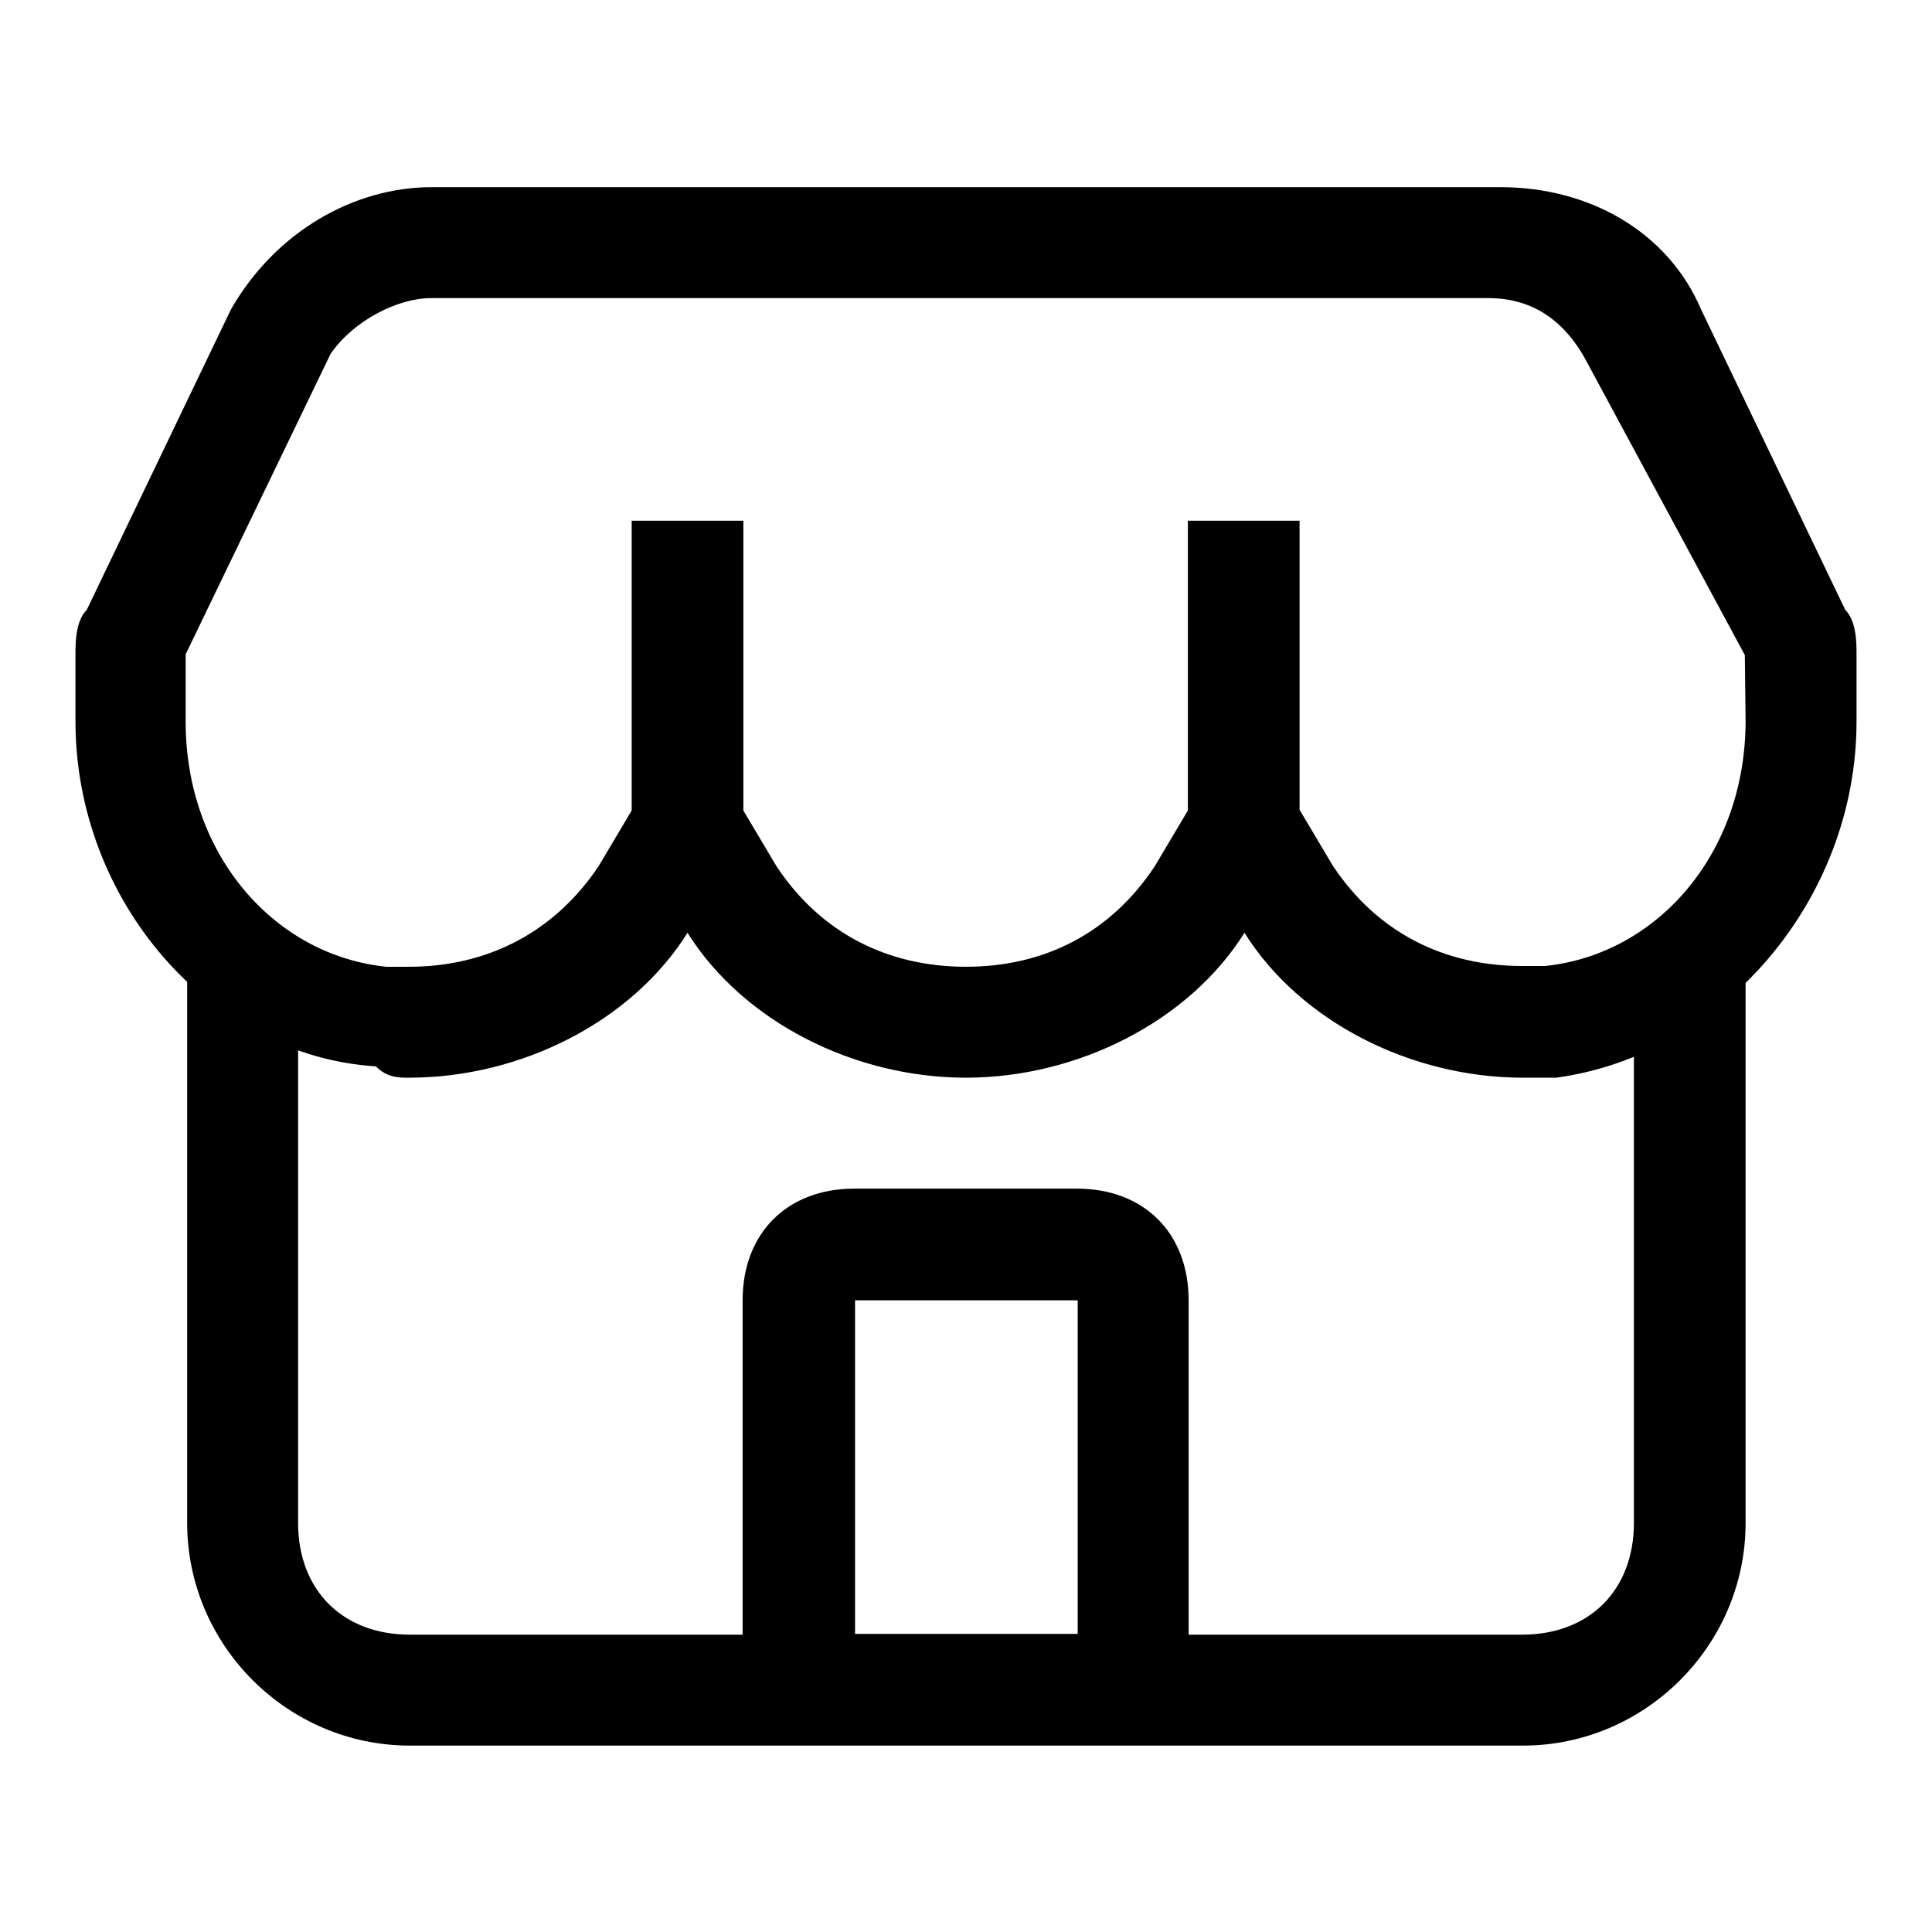
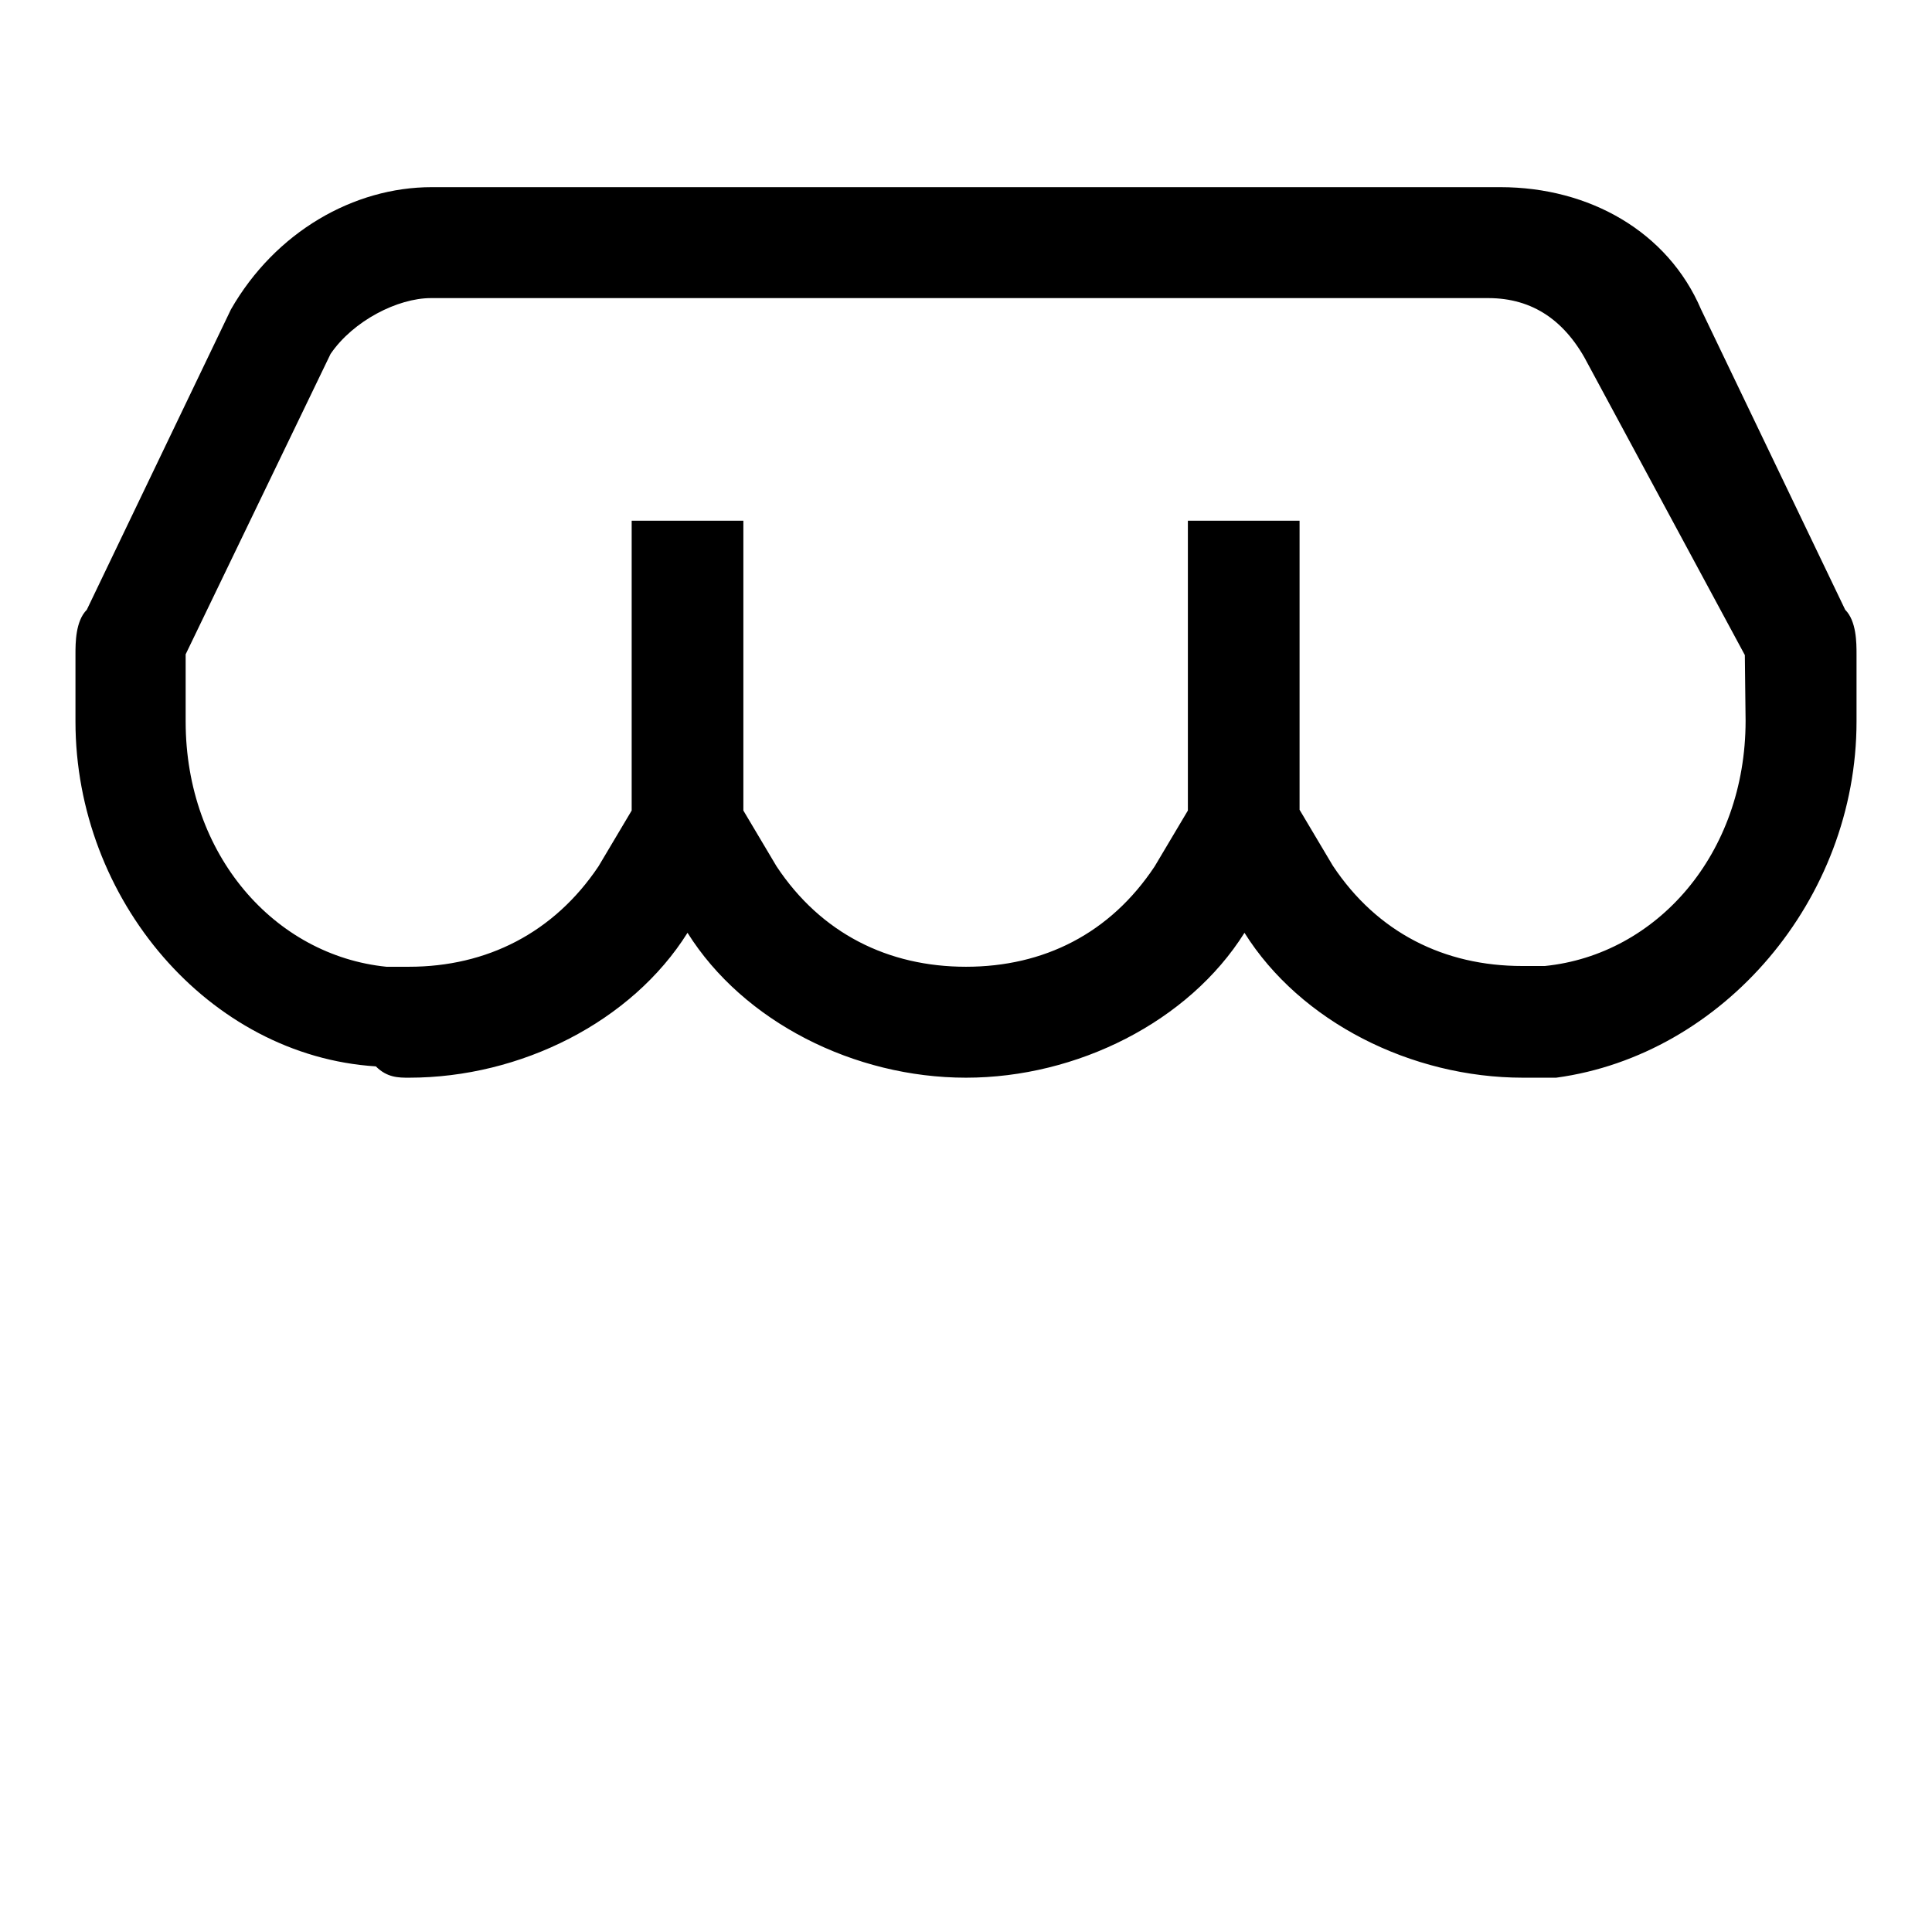
<svg xmlns="http://www.w3.org/2000/svg" version="1.1" x="0px" y="0px" viewBox="0 0 256 256" enable-background="new 0 0 256 256" xml:space="preserve">
  <g>
    <g>
      <path fill="#000000" d="M244.5,80.8L225.4,41c-4.4-10.3-14.8-16.2-26.6-16.2H57.2c-10.3,0-20.7,5.9-26.6,16.2L11.5,80.8C10,82.3,10,85.2,10,86.7v8.9c0,23.6,17.7,44.3,39.8,45.7c1.5,1.5,3,1.5,4.4,1.5c14.8,0,29.5-7.4,36.9-19.2c7.4,11.8,22.1,19.2,36.9,19.2c14.7,0,29.5-7.4,36.9-19.2c7.4,11.8,22.1,19.2,36.9,19.2c1.5,0,3,0,4.4,0c22.1-3,39.8-23.6,39.8-47.2v-8.9C246,85.2,246,82.3,244.5,80.8z M231.3,95.5c0,17.7-11.8,31-26.6,32.5c-1.5,0-1.5,0-3,0c-10.3,0-19.2-4.4-25.1-13.3l-4.4-7.4c0,0,0,0,0-1.5V69h-14.8v36.9v1.5l-4.4,7.4c-5.9,8.9-14.7,13.3-25,13.3c-10.3,0-19.2-4.4-25.1-13.3l-4.4-7.4c0,0,0,0,0-1.5V69H83.7v36.9v1.5l-4.4,7.4c-5.9,8.8-14.8,13.3-25.1,13.3c-1.5,0-1.5,0-3,0c-14.8-1.5-26.6-14.8-26.6-32.5v-8.9l19.2-39.8c3-4.4,8.9-7.4,13.3-7.4h140.1c5.9,0,10.3,3,13.3,8.9l20.7,38.4L231.3,95.5L231.3,95.5z" />
-       <path fill="#000000" d="M216.5,128v73.8c0,8.9-5.9,14.8-14.8,14.8h-44.2v-44.3c0-8.9-5.9-14.8-14.8-14.8h-29.5c-8.9,0-14.8,5.9-14.8,14.8v44.3H54.3c-8.9,0-14.8-5.9-14.8-14.8V128H24.8v73.8c0,16.2,13.3,29.5,29.5,29.5h147.5c16.2,0,29.5-13.3,29.5-29.5V128H216.5z M142.8,216.5h-29.5v-44.2h29.5V216.5z" />
    </g>
  </g>
</svg>